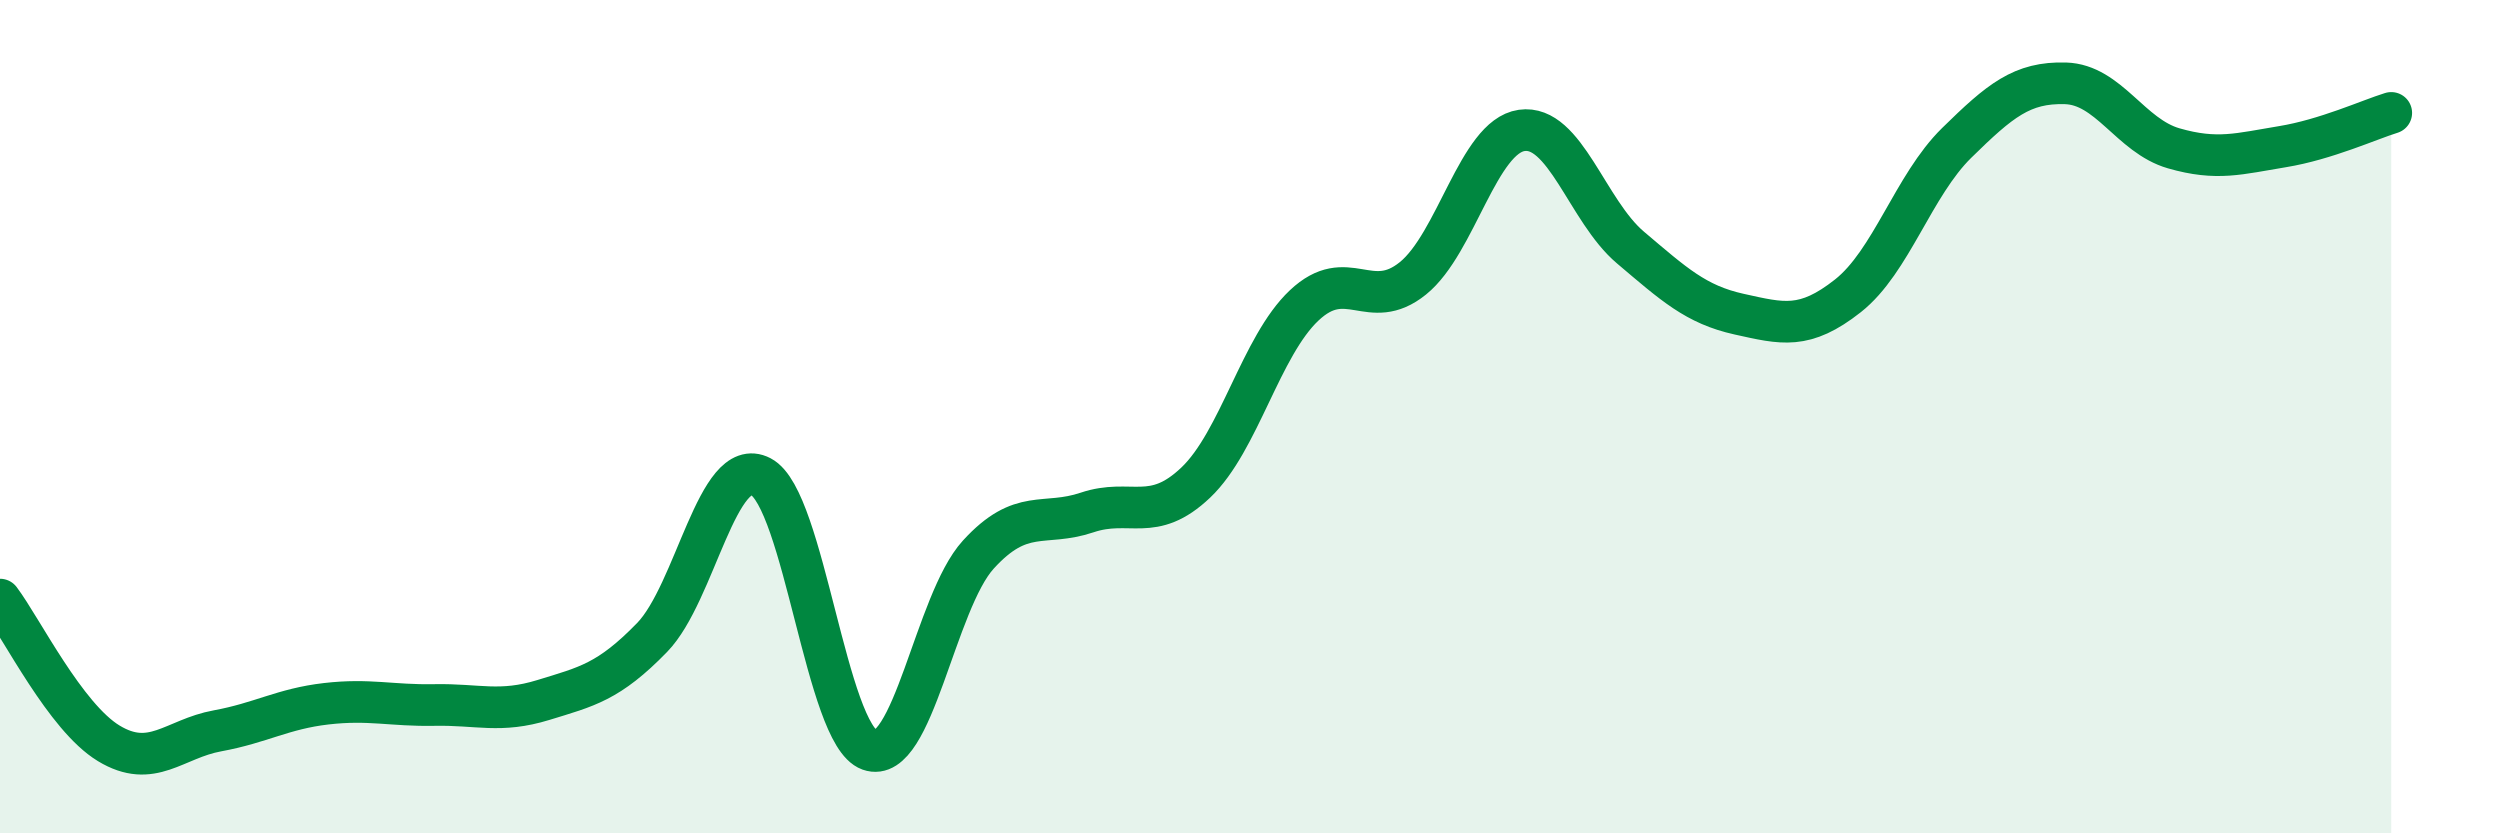
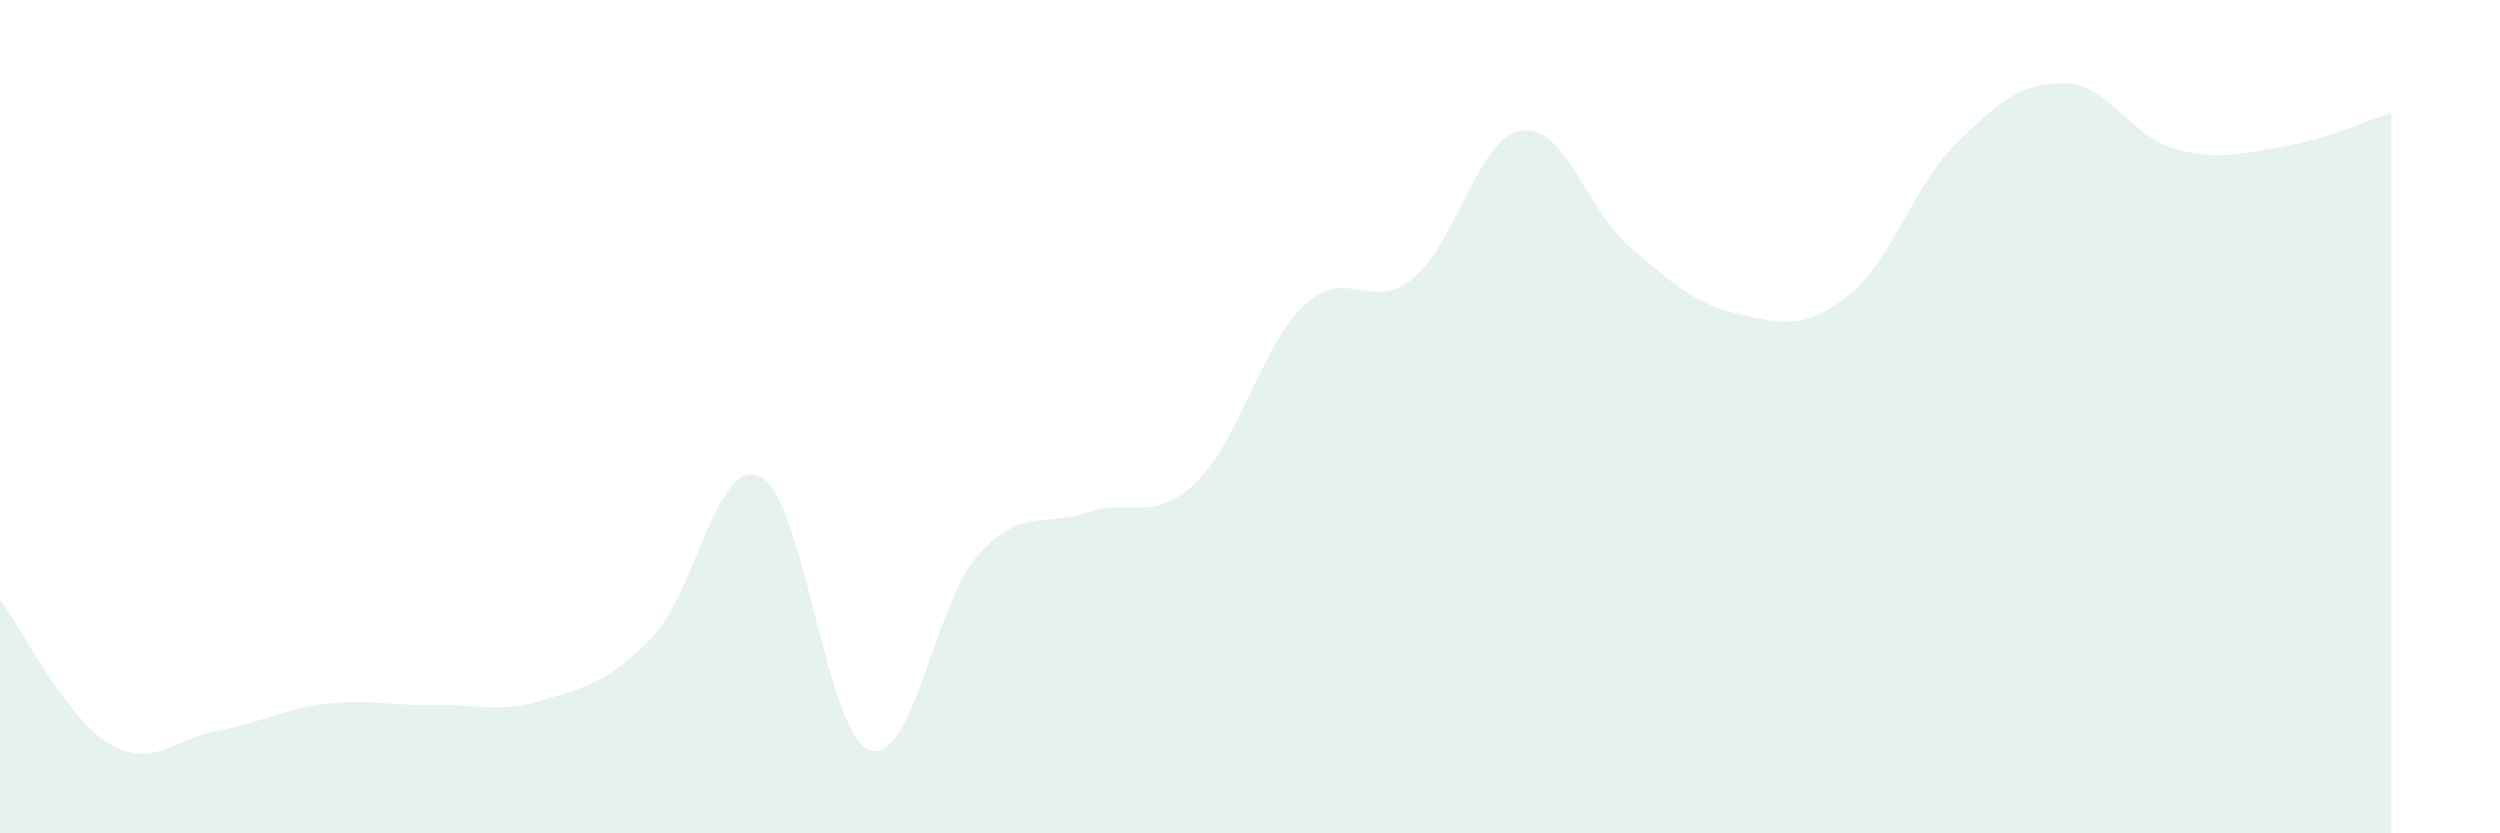
<svg xmlns="http://www.w3.org/2000/svg" width="60" height="20" viewBox="0 0 60 20">
  <path d="M 0,14.39 C 0.52,15.08 1.57,17.21 2.61,17.84 C 3.65,18.47 4.18,17.73 5.22,17.54 C 6.26,17.35 6.79,17.01 7.83,16.89 C 8.87,16.77 9.39,16.94 10.43,16.92 C 11.47,16.9 12,17.12 13.04,16.8 C 14.08,16.48 14.61,16.37 15.65,15.3 C 16.69,14.23 17.22,10.9 18.26,11.44 C 19.3,11.98 19.83,17.63 20.87,18 C 21.91,18.37 22.44,14.45 23.48,13.31 C 24.52,12.17 25.05,12.65 26.09,12.3 C 27.13,11.95 27.66,12.57 28.7,11.58 C 29.74,10.59 30.26,8.31 31.3,7.33 C 32.34,6.35 32.87,7.52 33.91,6.68 C 34.95,5.84 35.48,3.28 36.52,3.13 C 37.56,2.98 38.09,5.06 39.13,5.94 C 40.17,6.82 40.7,7.31 41.74,7.54 C 42.78,7.77 43.31,7.92 44.35,7.1 C 45.39,6.28 45.92,4.45 46.96,3.43 C 48,2.41 48.53,1.97 49.57,2 C 50.61,2.03 51.13,3.26 52.17,3.56 C 53.21,3.86 53.74,3.69 54.78,3.52 C 55.82,3.35 56.87,2.87 57.39,2.71L57.39 20L0 20Z" fill="#008740" opacity="0.1" stroke-linecap="round" stroke-linejoin="round" />
-   <path d="M 0,14.39 C 0.52,15.08 1.57,17.21 2.61,17.84 C 3.65,18.47 4.18,17.73 5.22,17.54 C 6.26,17.35 6.79,17.01 7.83,16.89 C 8.87,16.77 9.39,16.94 10.43,16.92 C 11.47,16.9 12,17.12 13.04,16.8 C 14.08,16.48 14.61,16.37 15.65,15.3 C 16.69,14.23 17.22,10.9 18.26,11.44 C 19.3,11.98 19.83,17.63 20.87,18 C 21.91,18.37 22.44,14.45 23.48,13.31 C 24.52,12.17 25.05,12.65 26.09,12.3 C 27.13,11.95 27.66,12.57 28.7,11.58 C 29.74,10.59 30.26,8.31 31.3,7.33 C 32.34,6.35 32.87,7.52 33.91,6.68 C 34.95,5.84 35.48,3.28 36.52,3.13 C 37.56,2.98 38.09,5.06 39.13,5.94 C 40.17,6.82 40.7,7.31 41.74,7.54 C 42.78,7.77 43.31,7.92 44.35,7.1 C 45.39,6.28 45.92,4.45 46.96,3.43 C 48,2.41 48.53,1.97 49.57,2 C 50.61,2.03 51.13,3.26 52.17,3.56 C 53.21,3.86 53.74,3.69 54.78,3.52 C 55.82,3.35 56.87,2.87 57.39,2.71" stroke="#008740" stroke-width="1" fill="none" stroke-linecap="round" stroke-linejoin="round" />
</svg>